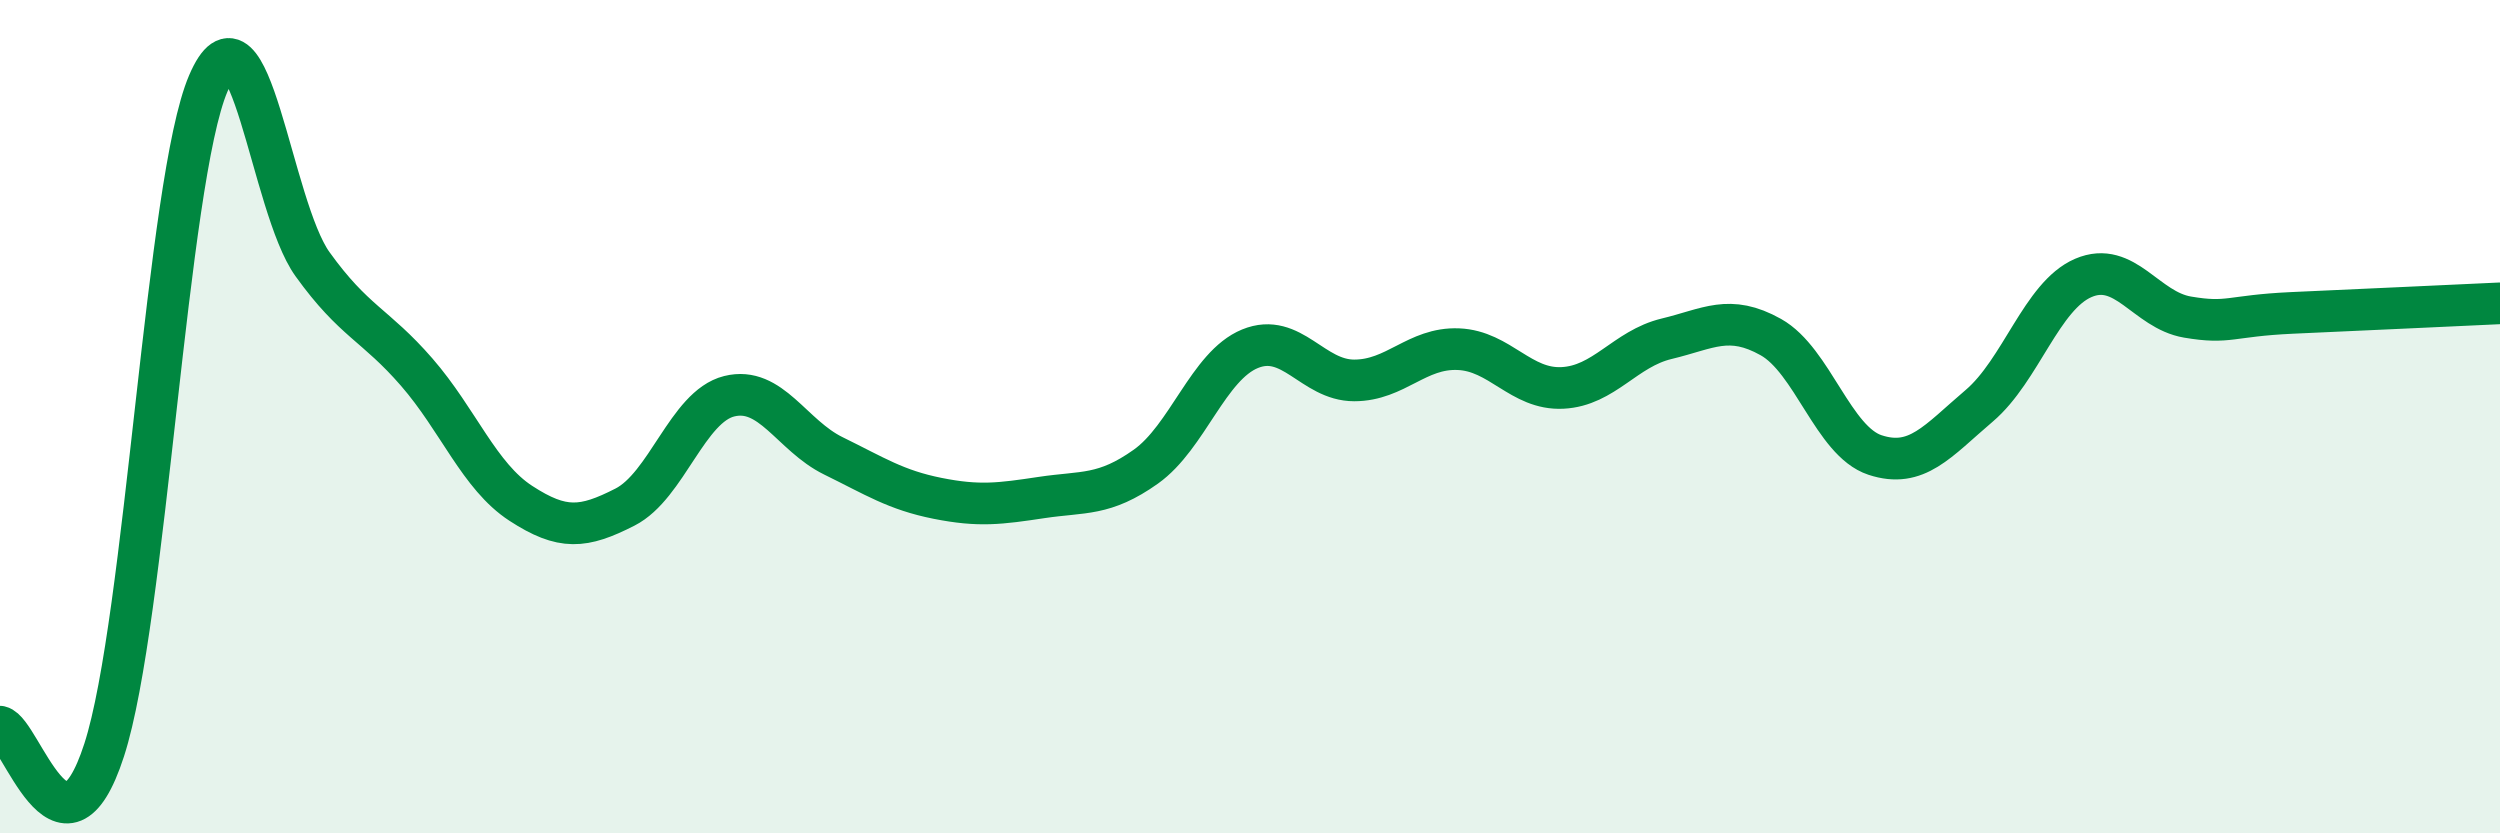
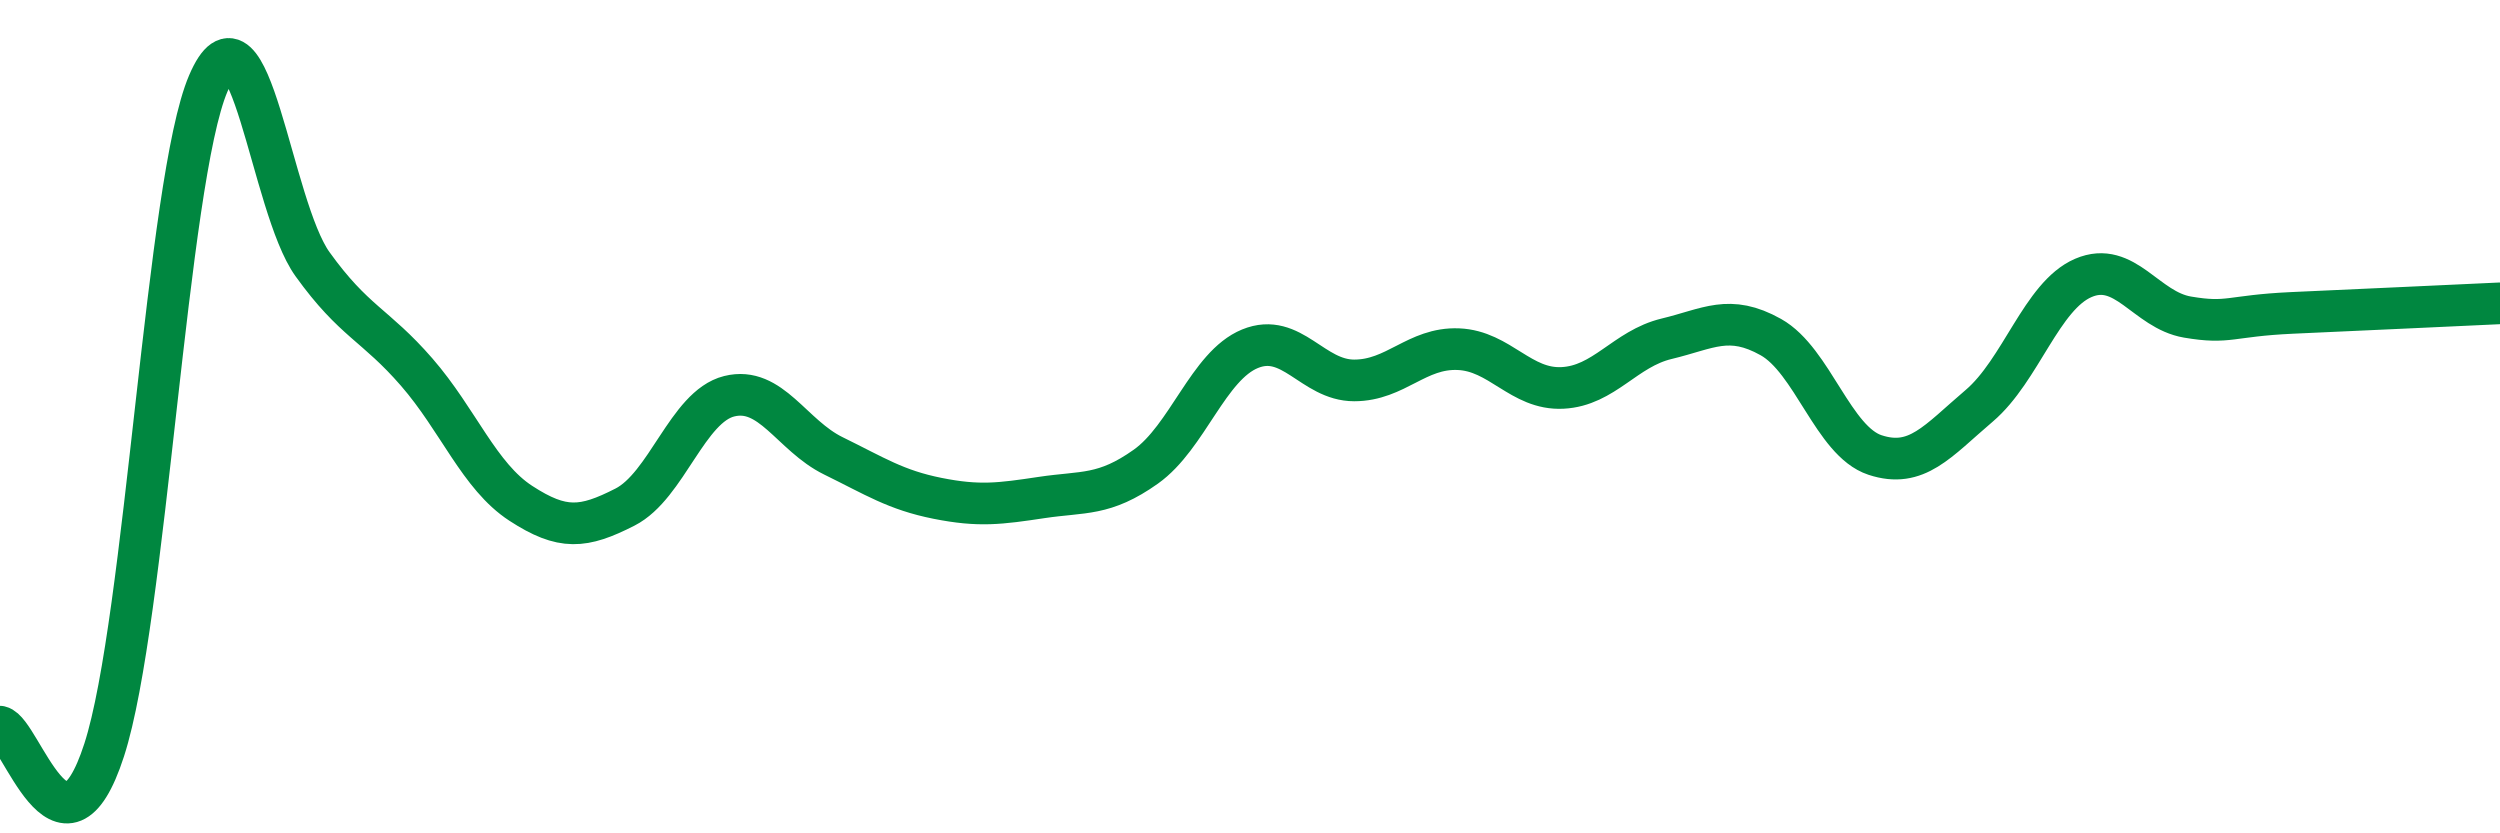
<svg xmlns="http://www.w3.org/2000/svg" width="60" height="20" viewBox="0 0 60 20">
-   <path d="M 0,17.44 C 0.5,17.55 1.5,21.09 2.5,18 C 3.5,14.91 4,4.33 5,2 C 6,-0.33 6.5,4.95 7.5,6.34 C 8.5,7.73 9,7.78 10,8.93 C 11,10.08 11.5,11.43 12.5,12.08 C 13.5,12.73 14,12.68 15,12.17 C 16,11.66 16.5,9.76 17.5,9.51 C 18.5,9.26 19,10.45 20,10.94 C 21,11.43 21.5,11.76 22.5,11.96 C 23.5,12.16 24,12.09 25,11.94 C 26,11.79 26.5,11.91 27.5,11.2 C 28.5,10.49 29,8.78 30,8.37 C 31,7.96 31.5,9.13 32.5,9.13 C 33.5,9.13 34,8.34 35,8.38 C 36,8.42 36.5,9.36 37.5,9.31 C 38.5,9.26 39,8.37 40,8.13 C 41,7.89 41.5,7.53 42.5,8.09 C 43.5,8.65 44,10.59 45,10.92 C 46,11.25 46.5,10.59 47.5,9.74 C 48.5,8.89 49,7.1 50,6.67 C 51,6.24 51.5,7.44 52.5,7.61 C 53.5,7.78 53.5,7.58 55,7.51 C 56.5,7.44 59,7.33 60,7.28L60 20L0 20Z" fill="#008740" opacity="0.1" stroke-linecap="round" stroke-linejoin="round" />
  <path d="M 0,17.44 C 0.5,17.55 1.5,21.09 2.5,18 C 3.5,14.91 4,4.33 5,2 C 6,-0.33 6.5,4.95 7.5,6.34 C 8.5,7.73 9,7.78 10,8.93 C 11,10.08 11.5,11.43 12.5,12.08 C 13.5,12.73 14,12.68 15,12.17 C 16,11.66 16.5,9.76 17.5,9.51 C 18.5,9.26 19,10.45 20,10.94 C 21,11.43 21.5,11.76 22.5,11.96 C 23.5,12.16 24,12.09 25,11.94 C 26,11.79 26.5,11.91 27.5,11.2 C 28.5,10.49 29,8.78 30,8.37 C 31,7.96 31.5,9.13 32.5,9.13 C 33.5,9.13 34,8.34 35,8.38 C 36,8.42 36.5,9.36 37.5,9.31 C 38.5,9.26 39,8.37 40,8.13 C 41,7.89 41.5,7.53 42.5,8.09 C 43.5,8.65 44,10.59 45,10.92 C 46,11.25 46.5,10.59 47.5,9.74 C 48.5,8.89 49,7.1 50,6.67 C 51,6.24 51.5,7.44 52.5,7.61 C 53.5,7.78 53.5,7.58 55,7.51 C 56.5,7.44 59,7.33 60,7.28" stroke="#008740" stroke-width="1" fill="none" stroke-linecap="round" stroke-linejoin="round" />
</svg>